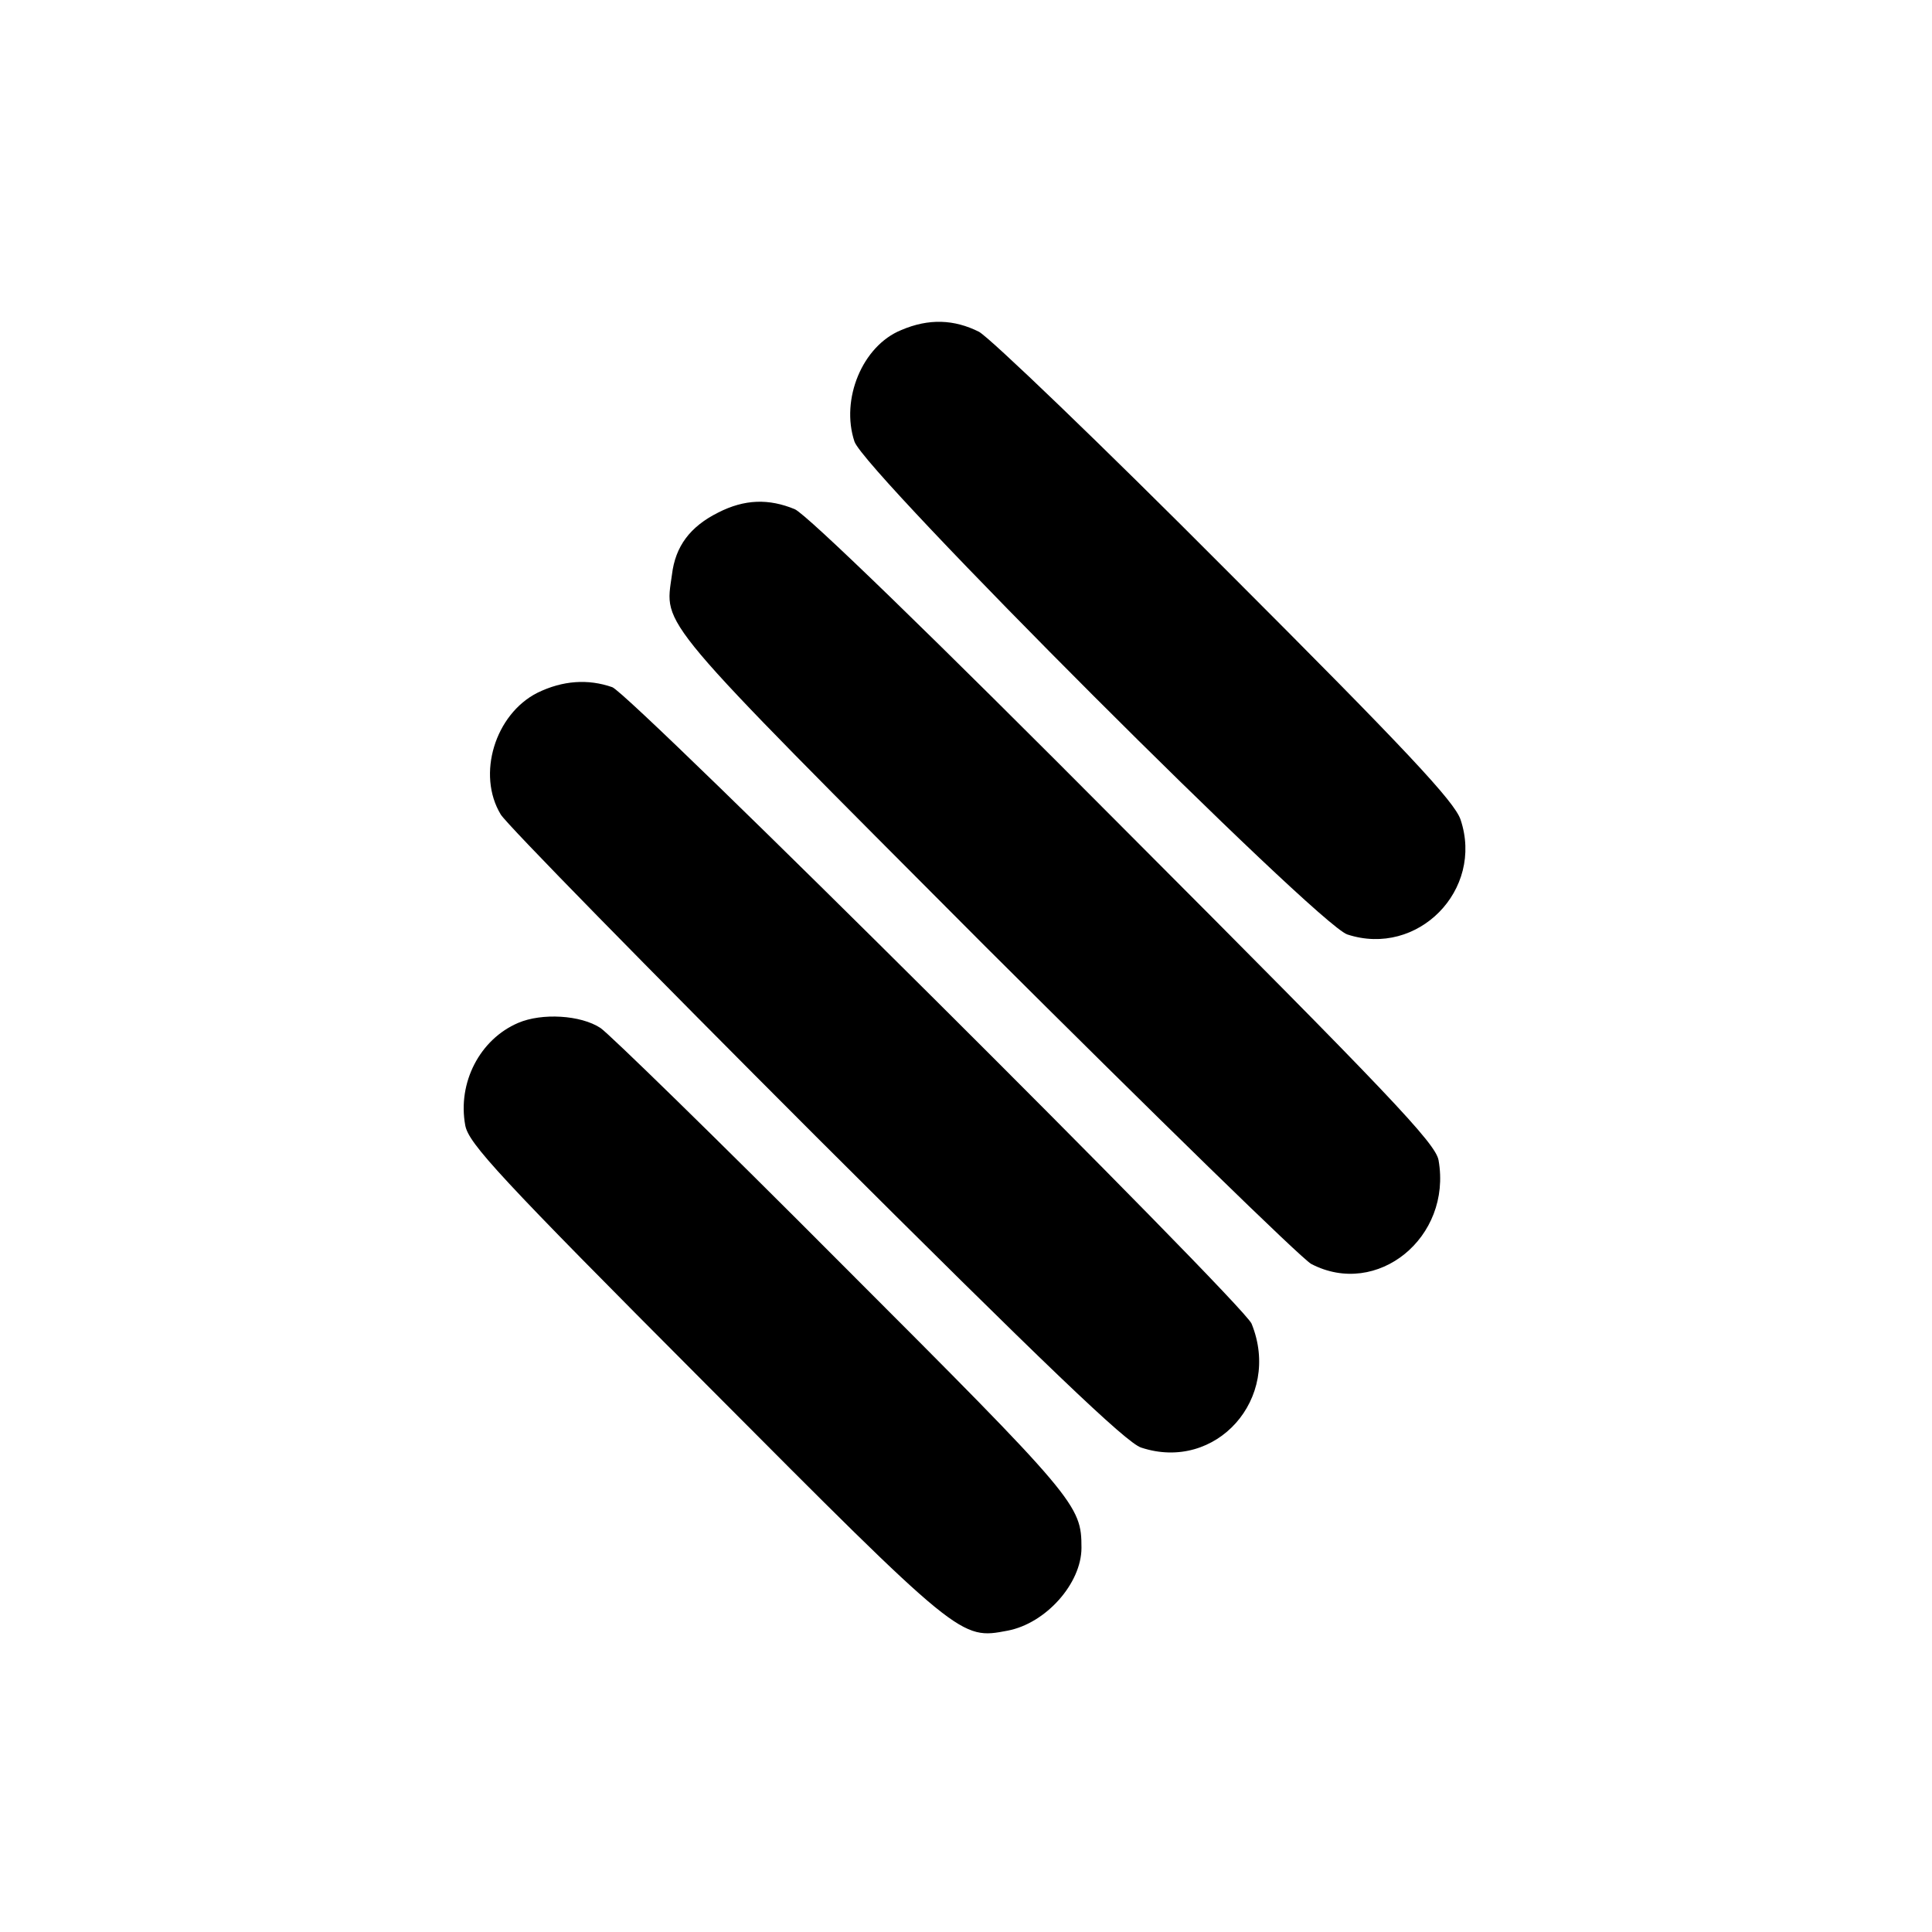
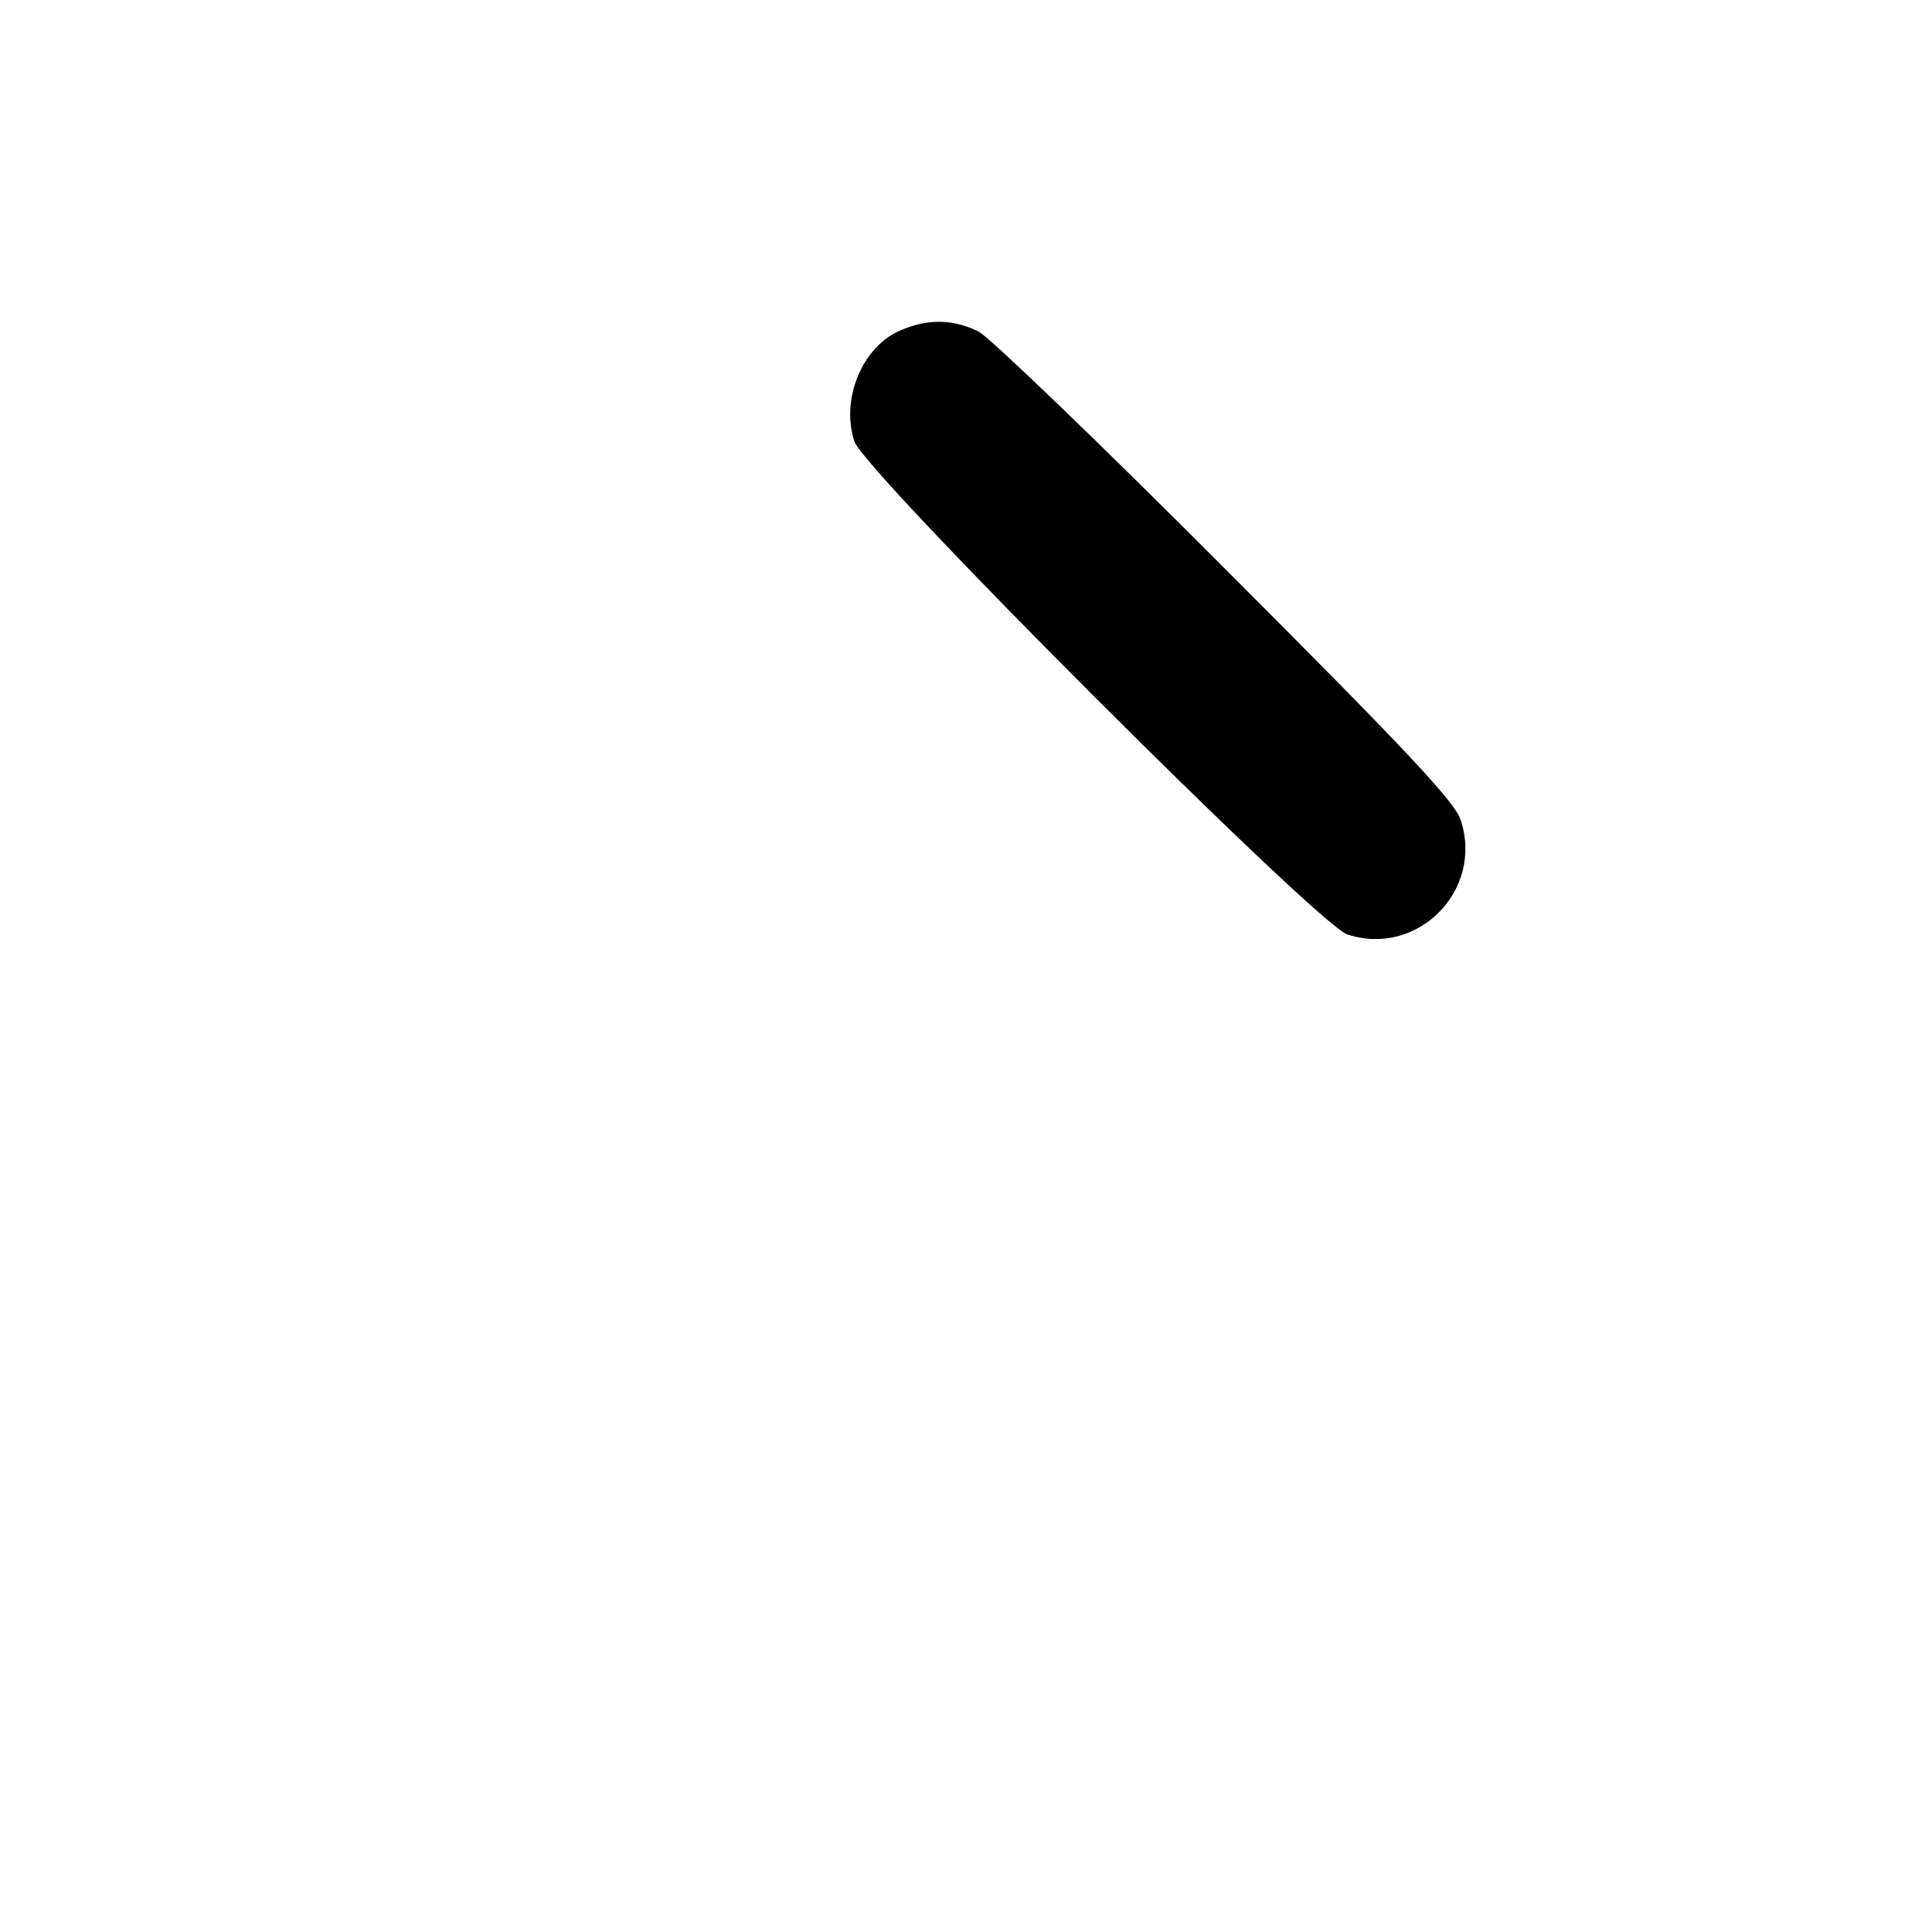
<svg xmlns="http://www.w3.org/2000/svg" version="1.0" width="343pt" height="343pt" viewBox="0 0 343 343" preserveAspectRatio="xMidYMid meet">
  <g transform="translate(0,343) scale(0.1,-0.1)" fill="#000000" stroke="none">
    <path d="M1600 2844 c-69 -28 -108 -123 -83 -198 19 -55 821 -857 875 -875 125 -41 243 79 201 204 -11 32 -95 122 -416 443 -221 222 -419 412 -439 423 -44 22 -89 24 -138 3z" />
-     <path d="M1275 2520 c-50 -25 -76 -60 -82 -110 -13 -94 -35 -67 556 -660 302 -301 562 -555 579 -564 117 -61 250 47 226 184 -5 30 -87 116 -558 588 -340 342 -564 559 -585 568 -46 19 -89 18 -136 -6z" />
-     <path d="M954 2200 c-75 -38 -108 -145 -65 -216 10 -17 262 -274 560 -572 406 -405 551 -544 577 -552 133 -44 250 87 196 220 -15 36 -1101 1117 -1135 1130 -43 15 -88 12 -133 -10z" />
-     <path d="M920 1614 c-68 -29 -108 -106 -94 -182 6 -32 59 -90 428 -460 452 -454 451 -453 535 -437 68 13 131 84 131 147 0 76 -8 86 -425 503 -221 222 -415 411 -429 420 -35 23 -104 27 -146 9z" />
+     <path d="M954 2200 z" />
  </g>
</svg>